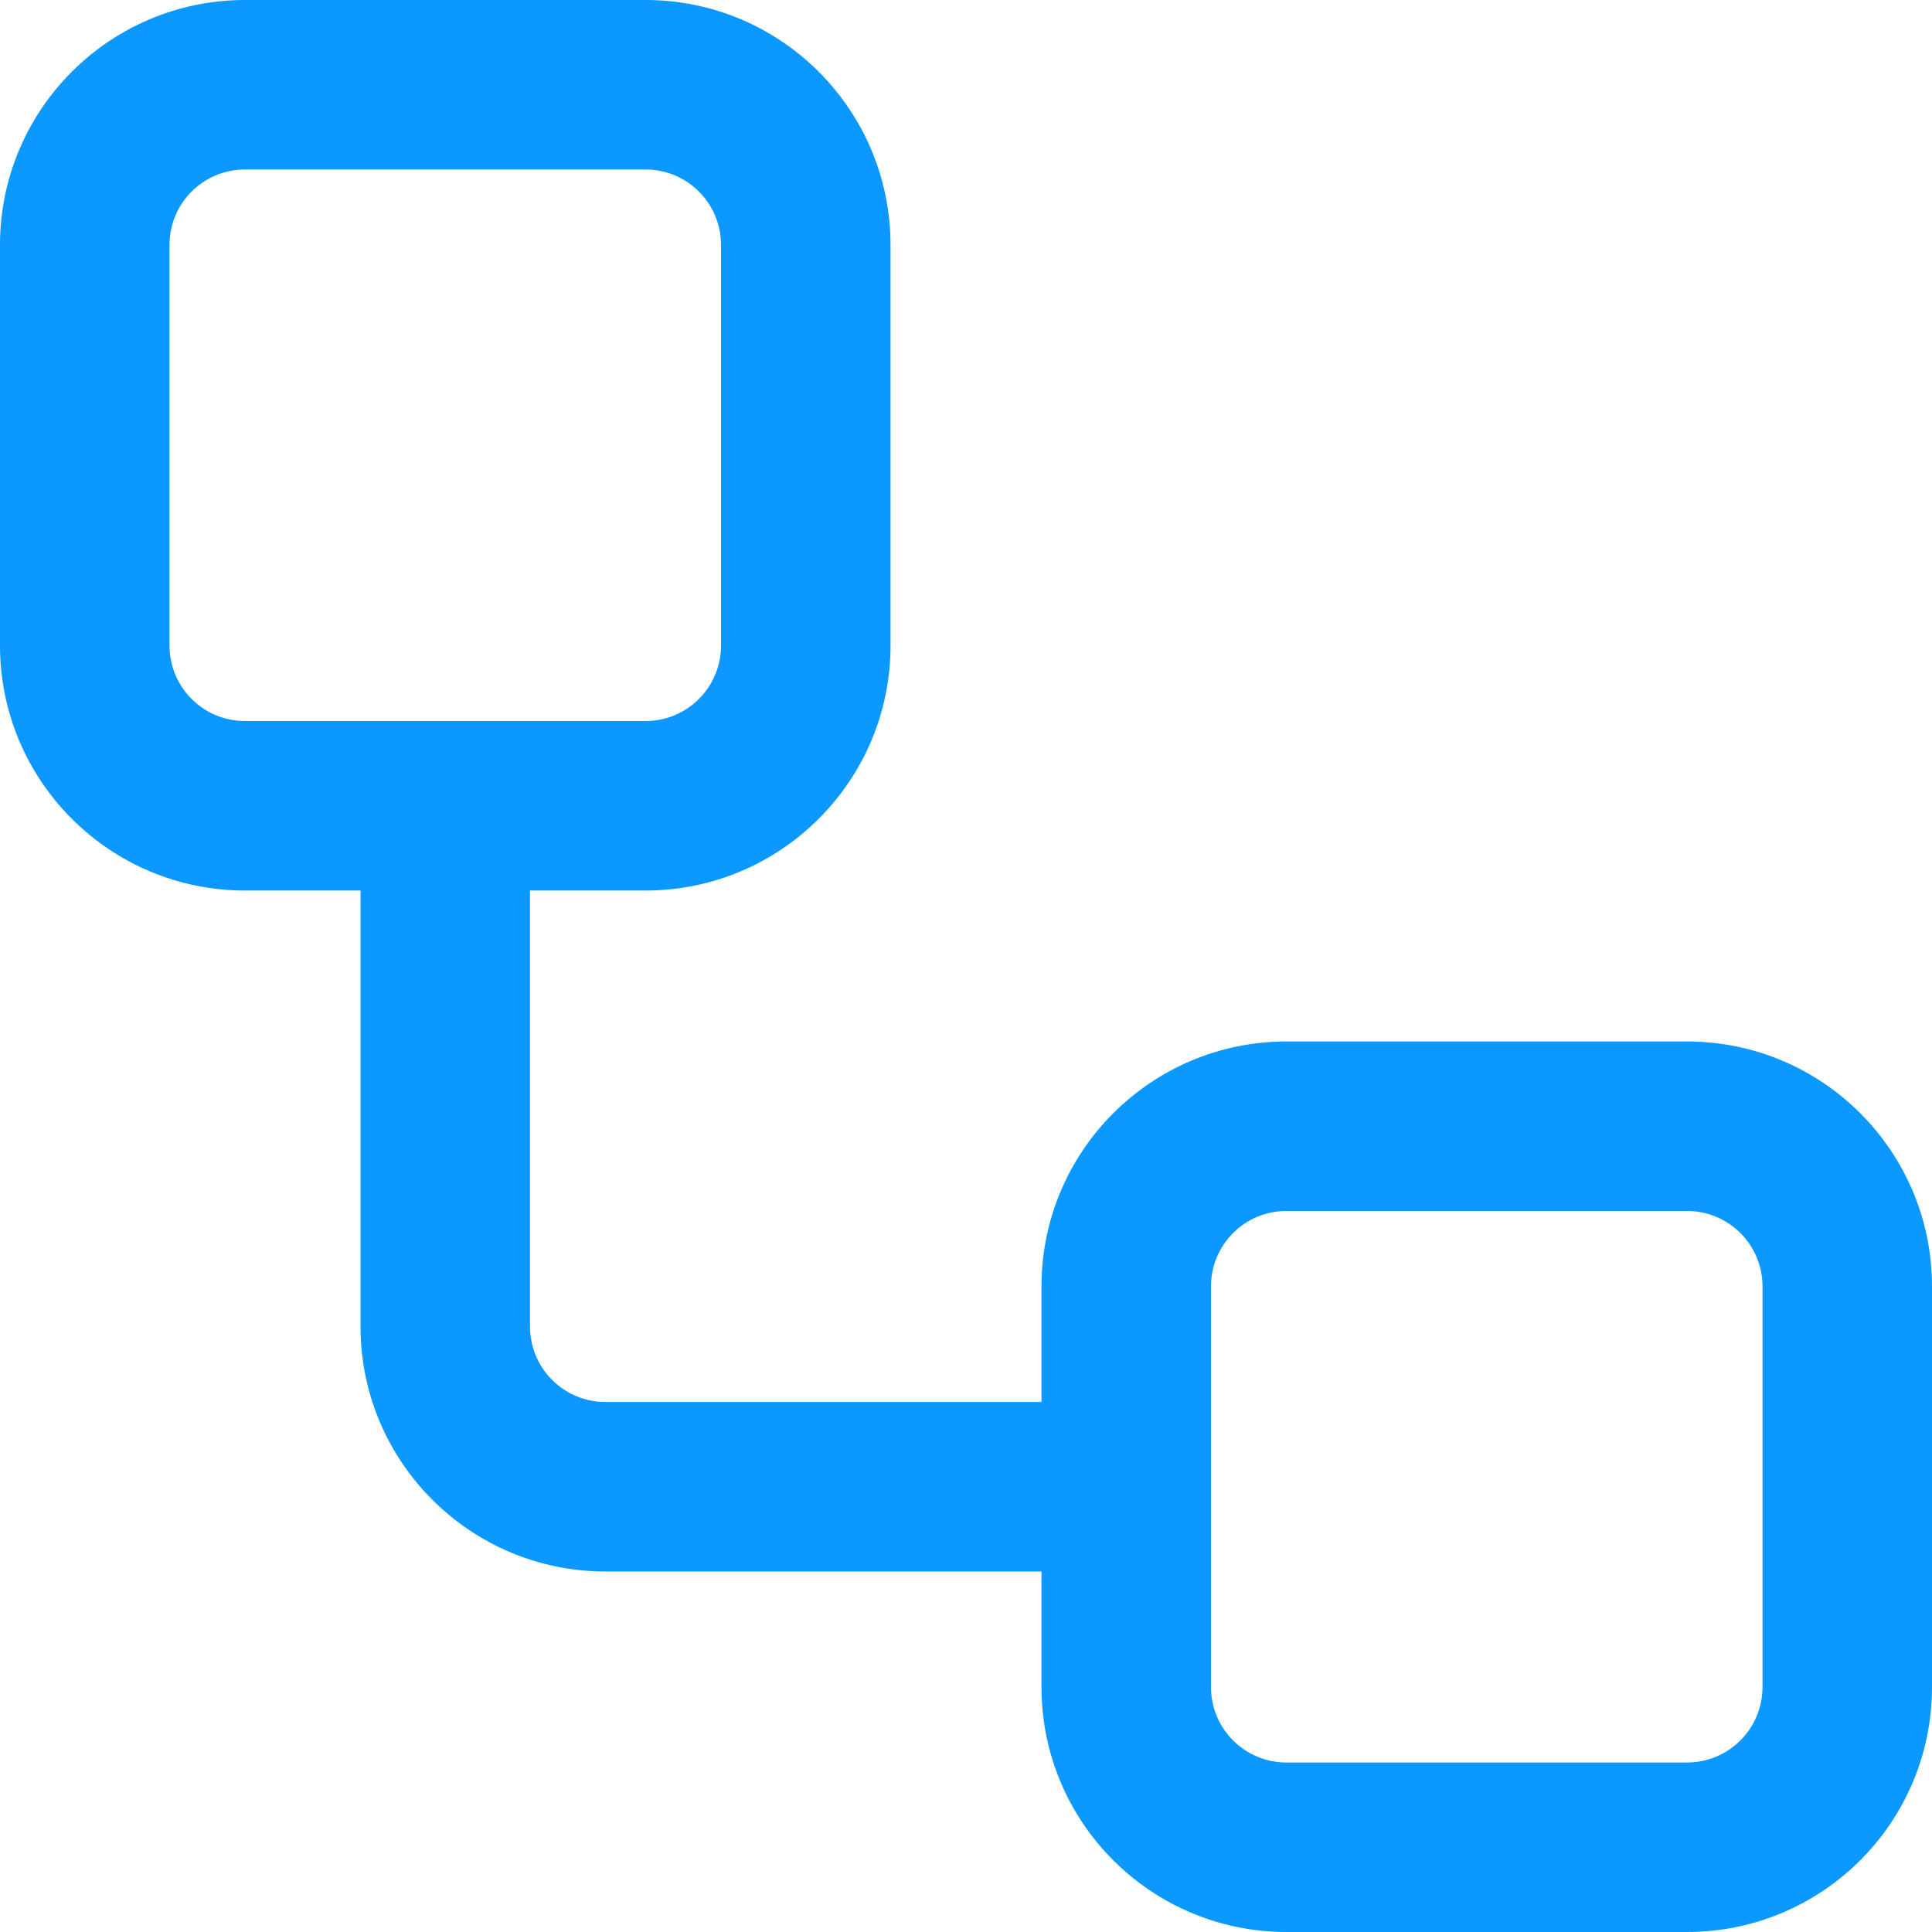
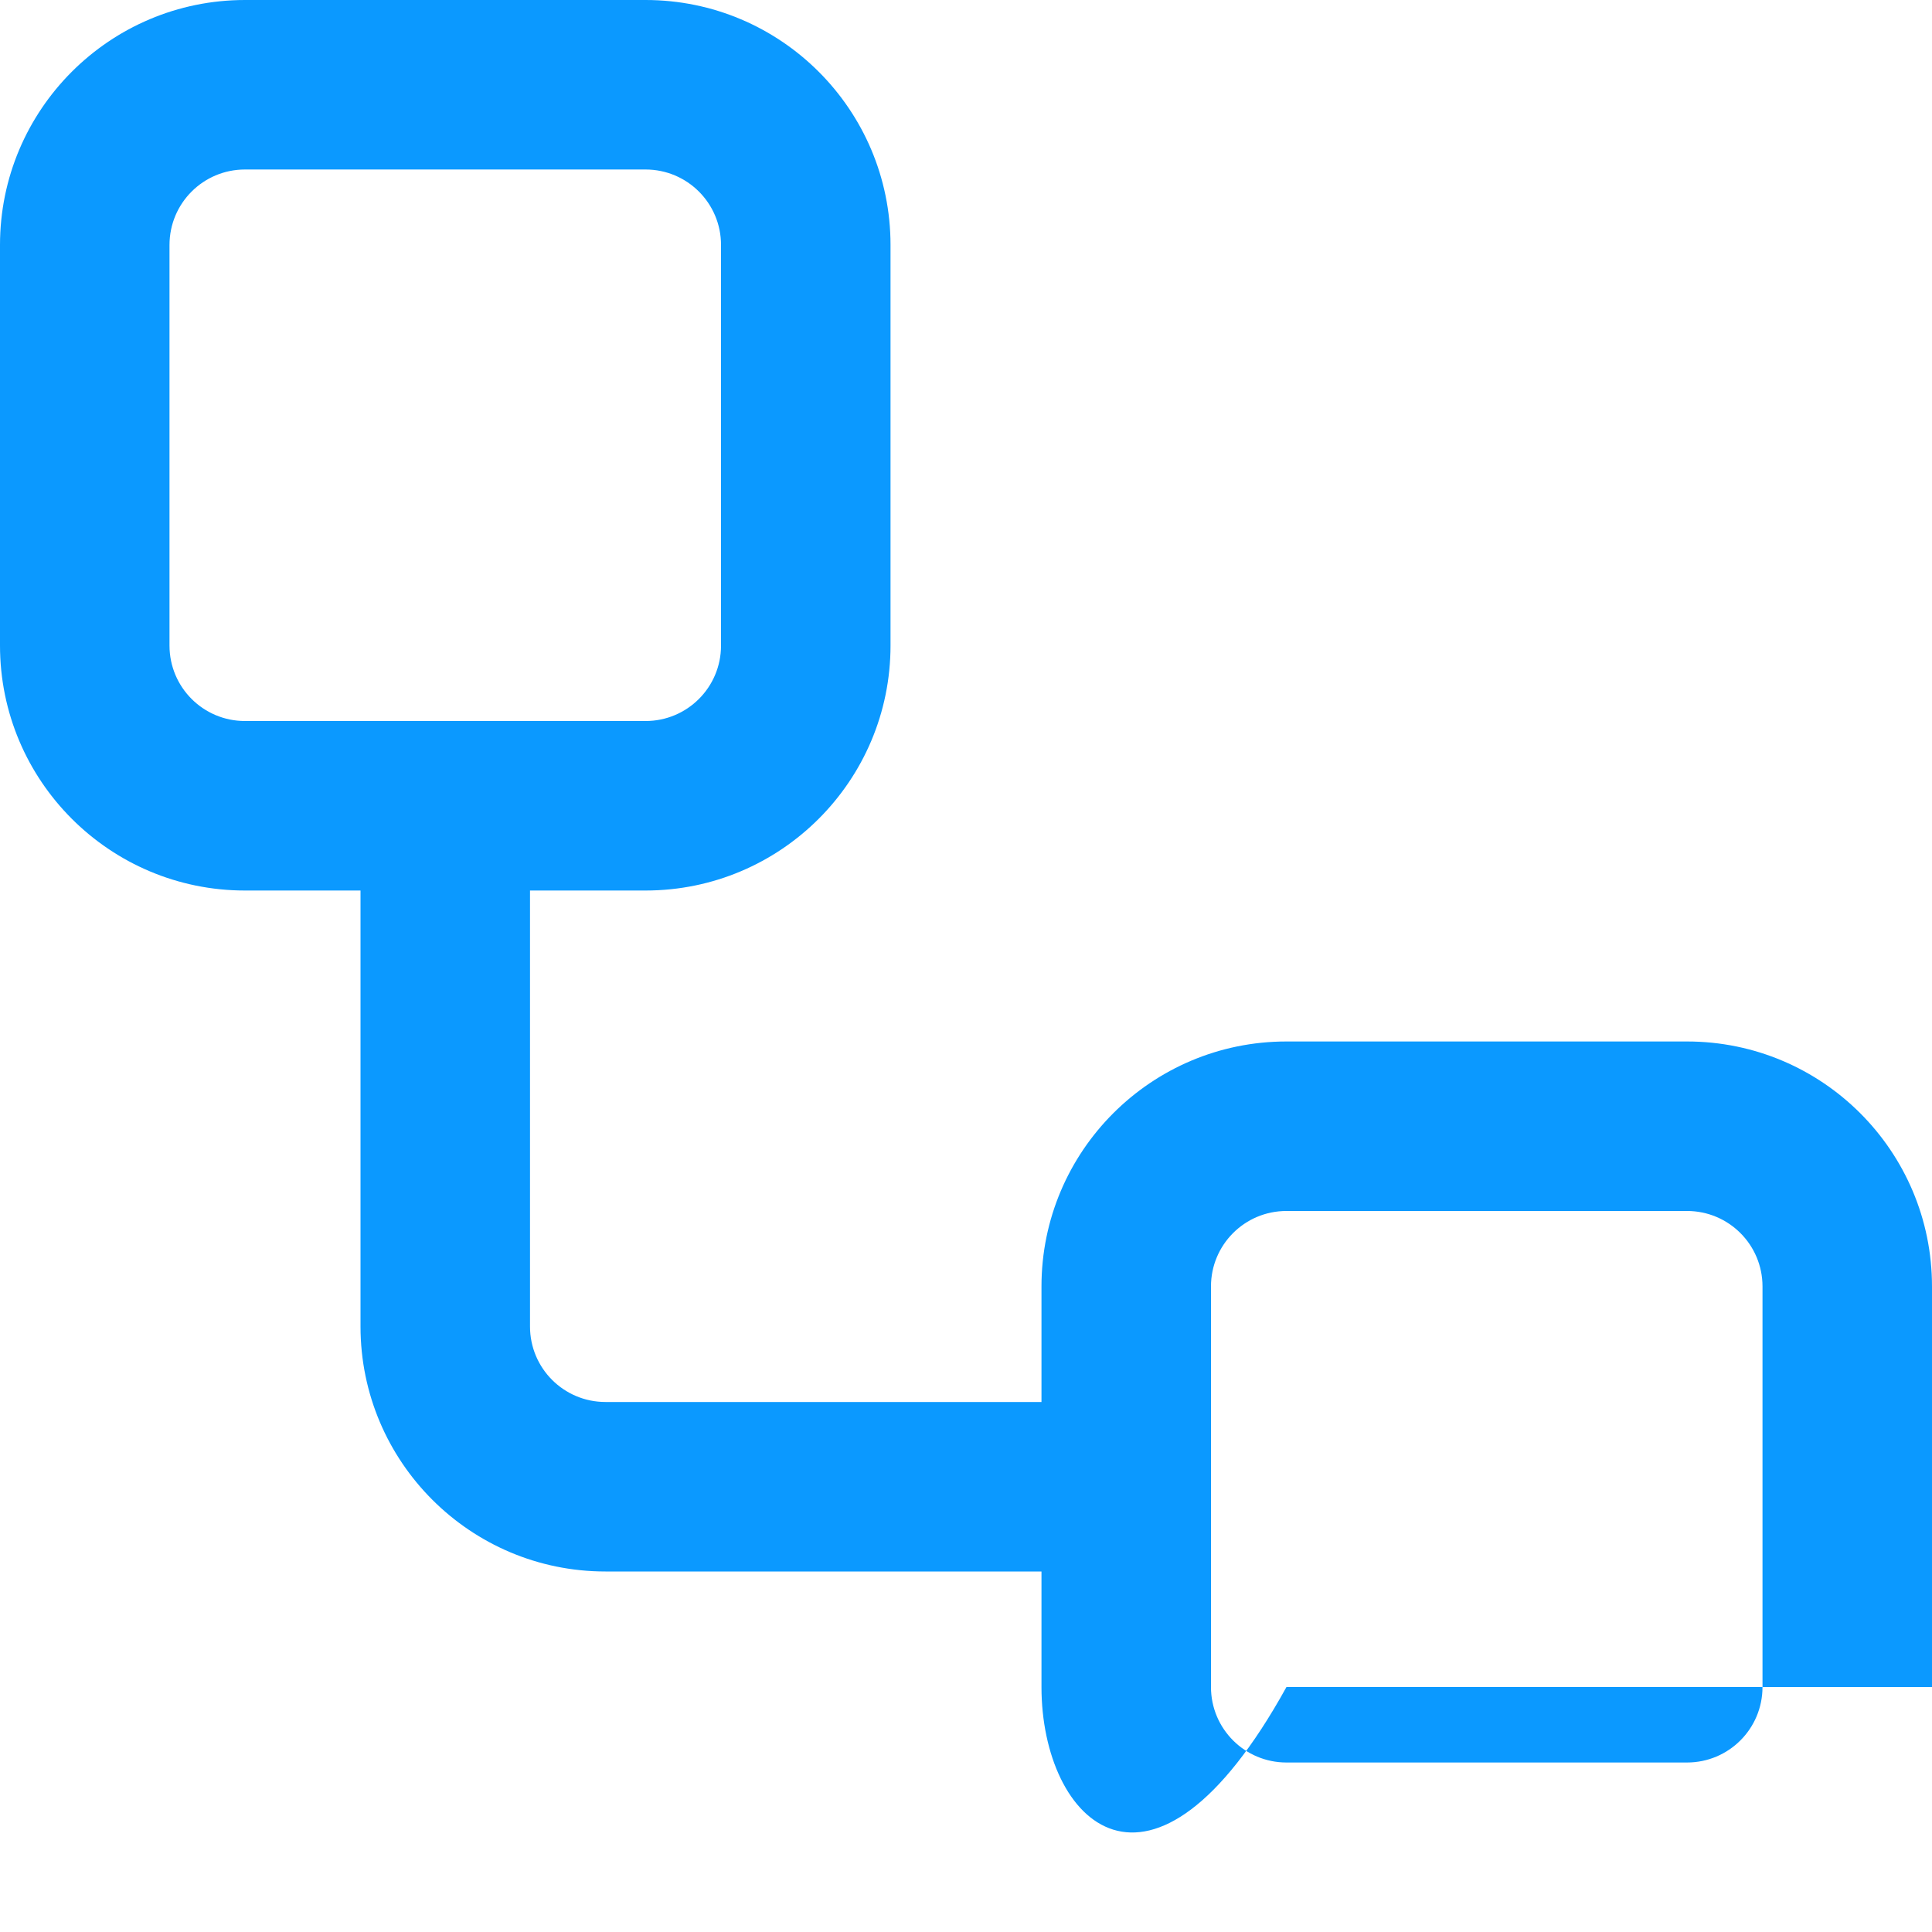
<svg xmlns="http://www.w3.org/2000/svg" width="15" height="15" viewBox="0 0 15 15" fill="none">
-   <path fill-rule="evenodd" clip-rule="evenodd" d="M0 1.902C0 0.852 0.852 0 1.902 0H5.012C6.062 0 6.914 0.852 6.914 1.902V5.012C6.914 6.062 6.062 6.914 5.012 6.914H4.115V10.299C4.115 10.623 4.377 10.885 4.701 10.885H8.086V9.988C8.086 8.938 8.938 8.086 9.988 8.086H13.098C14.149 8.086 15 8.938 15 9.988V13.098C15 14.149 14.149 15 13.098 15H9.988C8.938 15 8.086 14.149 8.086 13.098V12.201H4.701C3.651 12.201 2.799 11.349 2.799 10.299V6.914H1.902C0.852 6.914 0 6.062 0 5.012V1.902ZM1.902 1.316C1.578 1.316 1.316 1.578 1.316 1.902V5.012C1.316 5.336 1.578 5.598 1.902 5.598H5.012C5.336 5.598 5.598 5.336 5.598 5.012V1.902C5.598 1.578 5.336 1.316 5.012 1.316H1.902ZM9.988 9.402C9.664 9.402 9.402 9.664 9.402 9.988V13.098C9.402 13.422 9.664 13.684 9.988 13.684H13.098C13.422 13.684 13.684 13.422 13.684 13.098V9.988C13.684 9.664 13.422 9.402 13.098 9.402H9.988Z" fill="#0B99FF" />
+   <path fill-rule="evenodd" clip-rule="evenodd" d="M0 1.902C0 0.852 0.852 0 1.902 0H5.012C6.062 0 6.914 0.852 6.914 1.902V5.012C6.914 6.062 6.062 6.914 5.012 6.914H4.115V10.299C4.115 10.623 4.377 10.885 4.701 10.885H8.086V9.988C8.086 8.938 8.938 8.086 9.988 8.086H13.098C14.149 8.086 15 8.938 15 9.988V13.098H9.988C8.938 15 8.086 14.149 8.086 13.098V12.201H4.701C3.651 12.201 2.799 11.349 2.799 10.299V6.914H1.902C0.852 6.914 0 6.062 0 5.012V1.902ZM1.902 1.316C1.578 1.316 1.316 1.578 1.316 1.902V5.012C1.316 5.336 1.578 5.598 1.902 5.598H5.012C5.336 5.598 5.598 5.336 5.598 5.012V1.902C5.598 1.578 5.336 1.316 5.012 1.316H1.902ZM9.988 9.402C9.664 9.402 9.402 9.664 9.402 9.988V13.098C9.402 13.422 9.664 13.684 9.988 13.684H13.098C13.422 13.684 13.684 13.422 13.684 13.098V9.988C13.684 9.664 13.422 9.402 13.098 9.402H9.988Z" fill="#0B99FF" />
</svg>